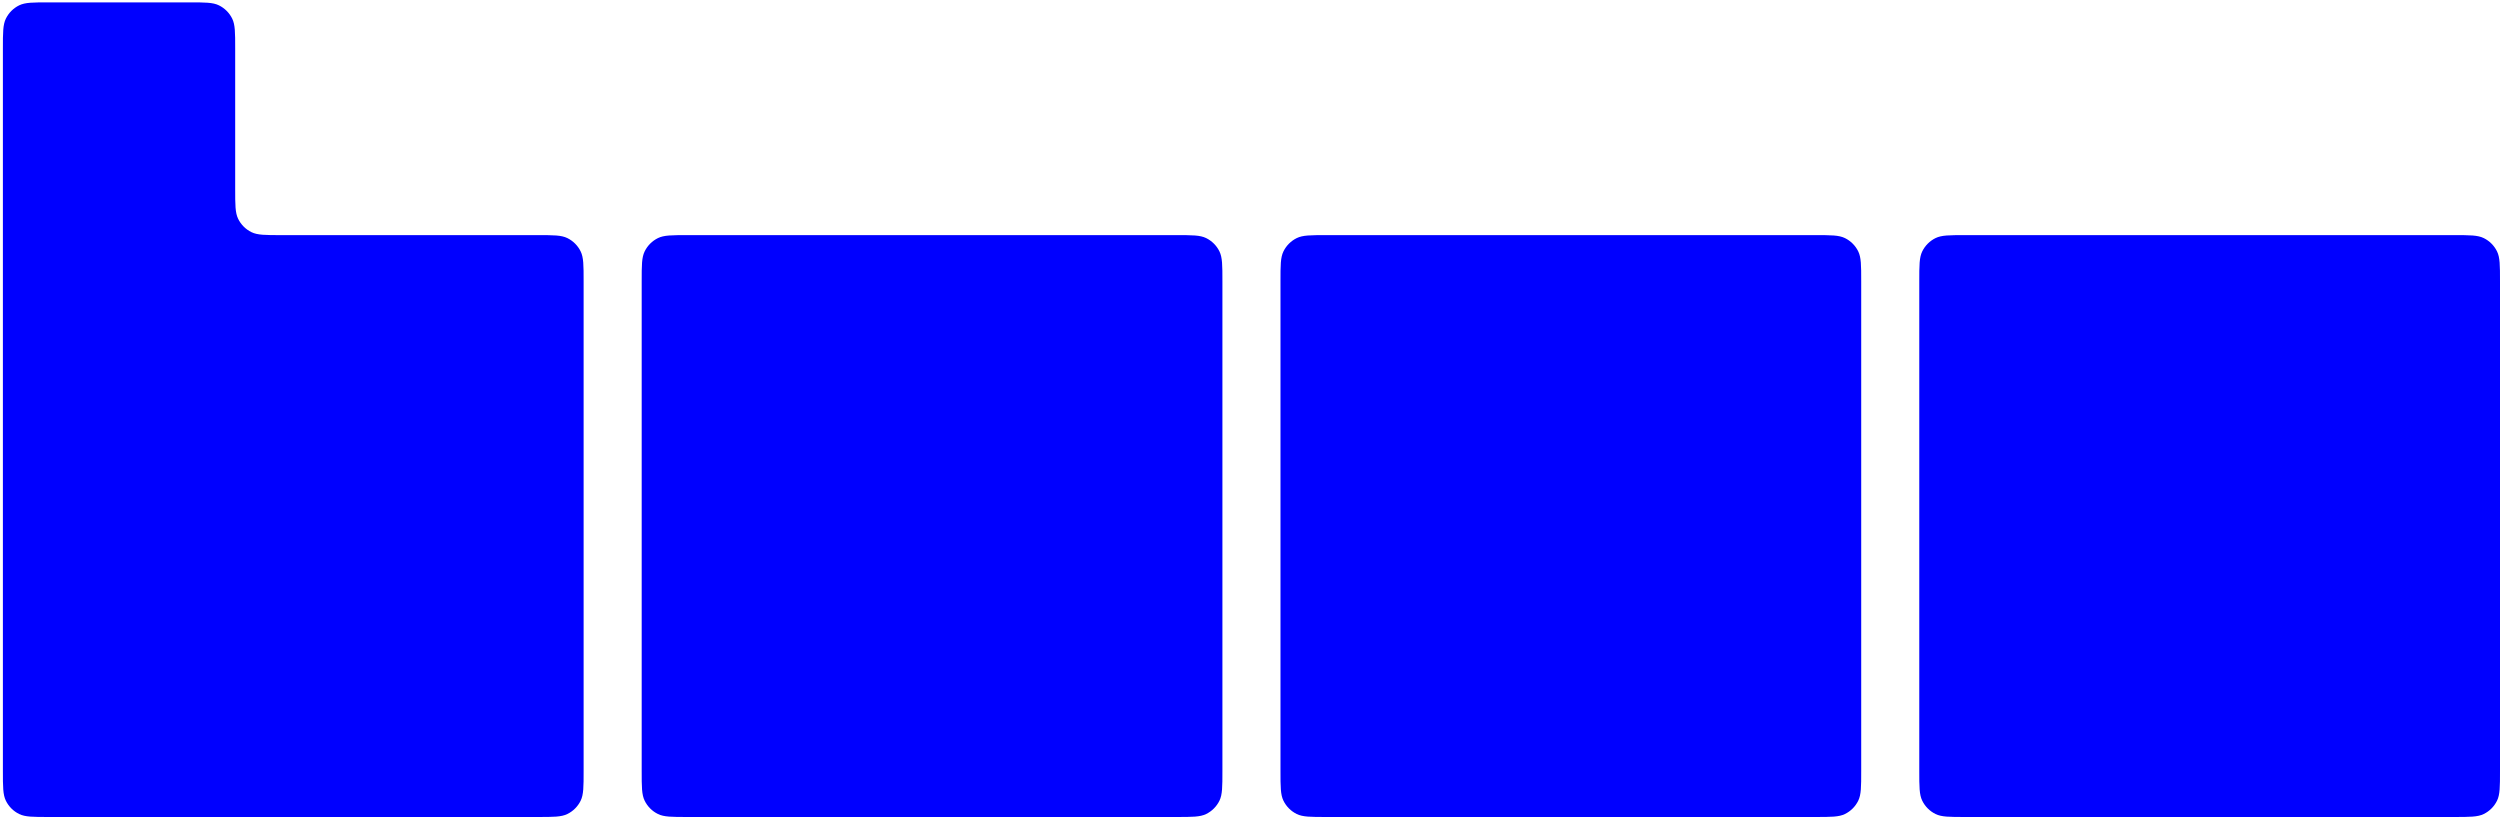
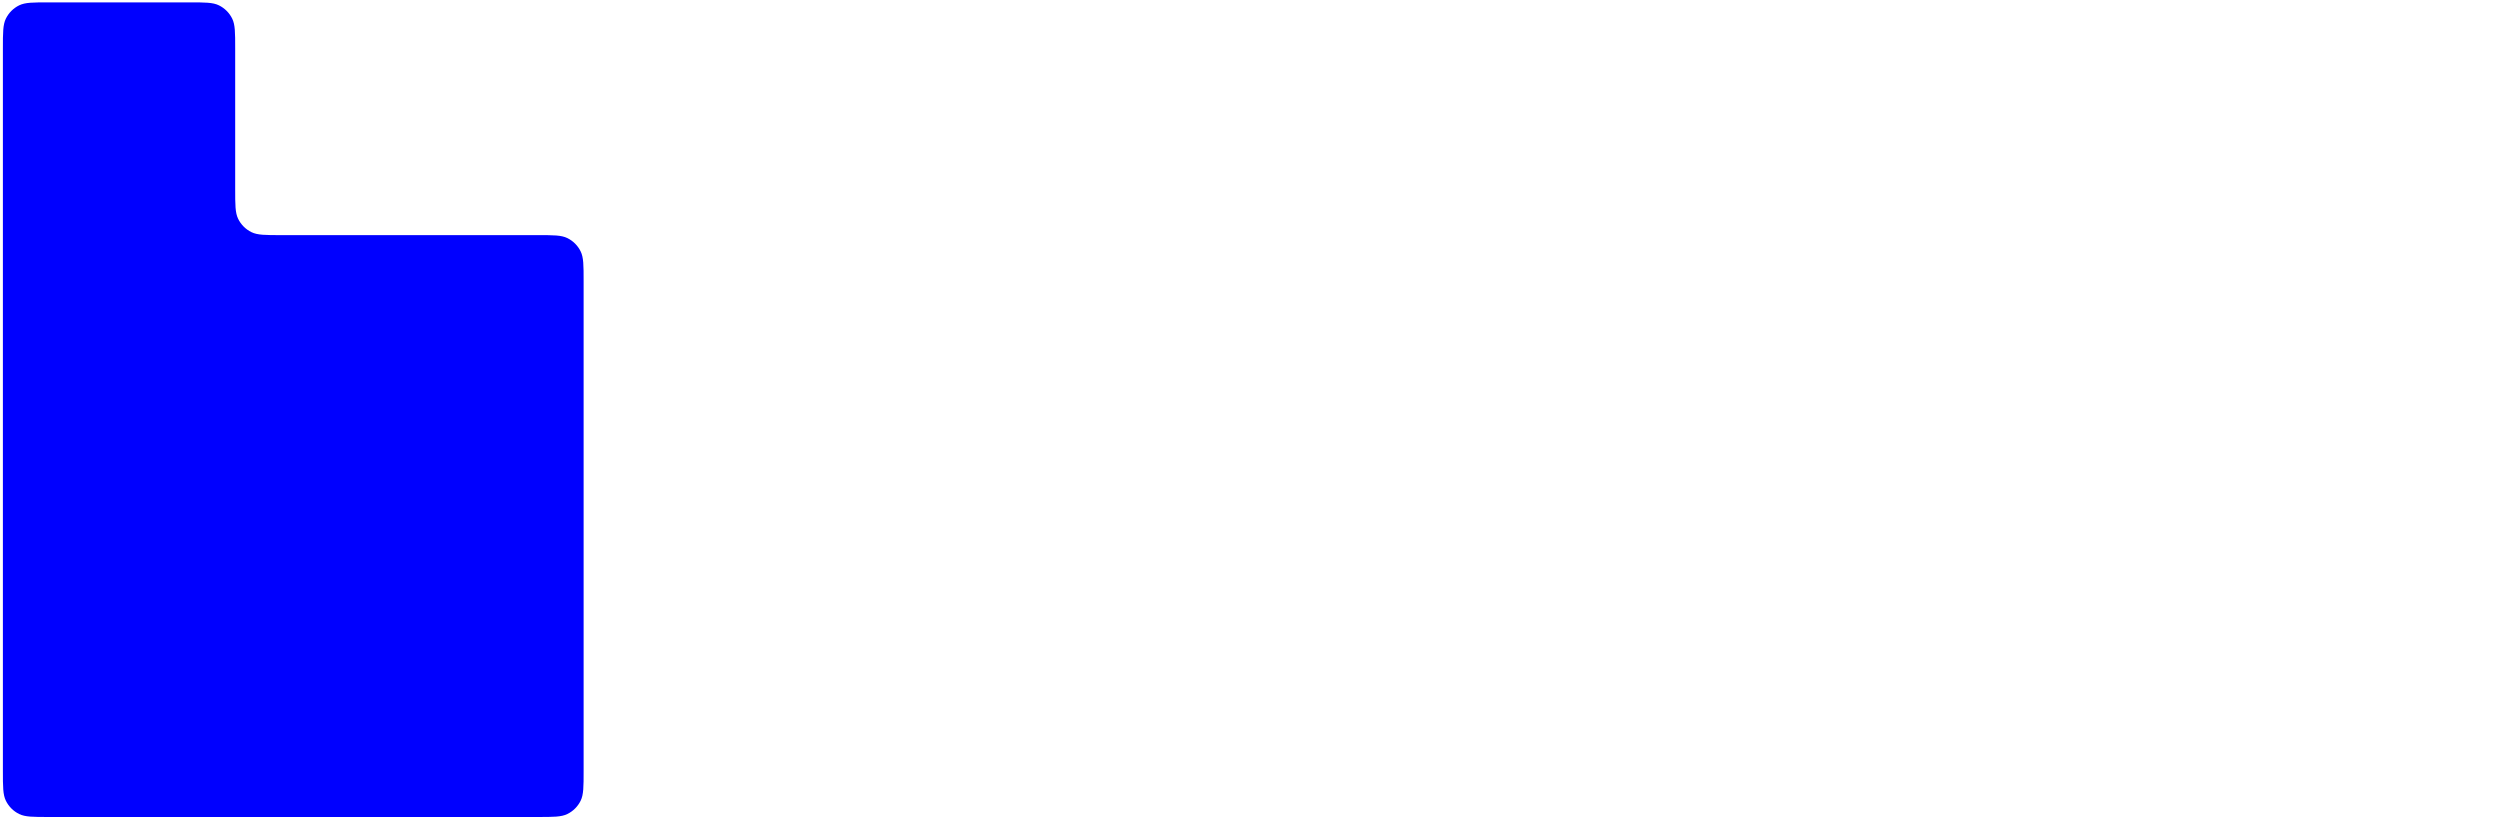
<svg xmlns="http://www.w3.org/2000/svg" width="668" height="219" viewBox="0 0 668 219" fill="none">
-   <path d="M171.459 75.107C171.459 70.9 171.459 68.796 172.251 67.178C173.008 65.629 174.258 64.376 175.805 63.617C177.419 62.825 179.519 62.825 183.718 62.825H314.37C318.569 62.825 320.668 62.825 322.283 63.617C323.829 64.376 325.08 65.629 325.837 67.178C326.628 68.796 326.628 70.9 326.628 75.107V206.017C326.628 210.224 326.628 212.327 325.837 213.945C325.08 215.495 323.829 216.747 322.283 217.506C320.668 218.299 318.569 218.299 314.37 218.299H183.718C179.519 218.299 177.419 218.299 175.805 217.506C174.258 216.747 173.008 215.495 172.251 213.945C171.459 212.327 171.459 210.224 171.459 206.017V75.107Z" fill="#0000FF" />
-   <path d="M342.145 75.107C342.145 70.9 342.145 68.796 342.936 67.178C343.694 65.629 344.944 64.376 346.491 63.617C348.105 62.825 350.205 62.825 354.404 62.825H485.056C489.255 62.825 491.354 62.825 492.969 63.617C494.515 64.376 495.766 65.629 496.523 67.178C497.314 68.796 497.314 70.9 497.314 75.107V206.017C497.314 210.224 497.314 212.327 496.523 213.945C495.766 215.495 494.515 216.747 492.969 217.506C491.354 218.299 489.255 218.299 485.056 218.299H354.404C350.205 218.299 348.105 218.299 346.491 217.506C344.944 216.747 343.694 215.495 342.936 213.945C342.145 212.327 342.145 210.224 342.145 206.017V75.107Z" fill="#0000FF" />
-   <path d="M512.831 75.107C512.831 70.9 512.831 68.796 513.622 67.178C514.38 65.629 515.63 64.376 517.176 63.617C518.791 62.825 520.891 62.825 525.09 62.825H655.742C659.941 62.825 662.04 62.825 663.655 63.617C665.201 64.376 666.452 65.629 667.209 67.178C668 68.796 668 70.9 668 75.107V206.017C668 210.224 668 212.327 667.209 213.945C666.452 215.495 665.201 216.747 663.655 217.506C662.04 218.299 659.941 218.299 655.742 218.299H525.09C520.891 218.299 518.791 218.299 517.176 217.506C515.63 216.747 514.38 215.495 513.622 213.945C512.831 212.327 512.831 210.224 512.831 206.017V75.107Z" fill="#0000FF" />
  <path d="M1.565 4.989C0.773 6.607 0.773 8.71 0.773 12.917V206.017C0.773 210.224 0.773 212.327 1.565 213.945C2.322 215.495 3.572 216.747 5.119 217.506C6.734 218.299 8.833 218.299 13.032 218.299H143.684C147.883 218.299 149.982 218.299 151.597 217.506C153.143 216.747 154.394 215.495 155.151 213.945C155.942 212.327 155.942 210.224 155.942 206.017V75.107C155.942 70.9 155.942 68.796 155.151 67.178C154.394 65.629 153.143 64.376 151.597 63.617C149.982 62.825 147.883 62.825 143.684 62.825H75.099C70.901 62.825 68.801 62.825 67.186 62.032C65.64 61.273 64.39 60.02 63.632 58.471C62.841 56.853 62.841 54.749 62.841 50.542V12.917C62.841 8.71 62.841 6.607 62.05 4.989C61.292 3.439 60.042 2.186 58.496 1.427C56.881 0.635 54.782 0.635 50.583 0.635H13.032C8.833 0.635 6.734 0.635 5.119 1.427C3.572 2.186 2.322 3.439 1.565 4.989Z" fill="#0000FF" />
</svg>